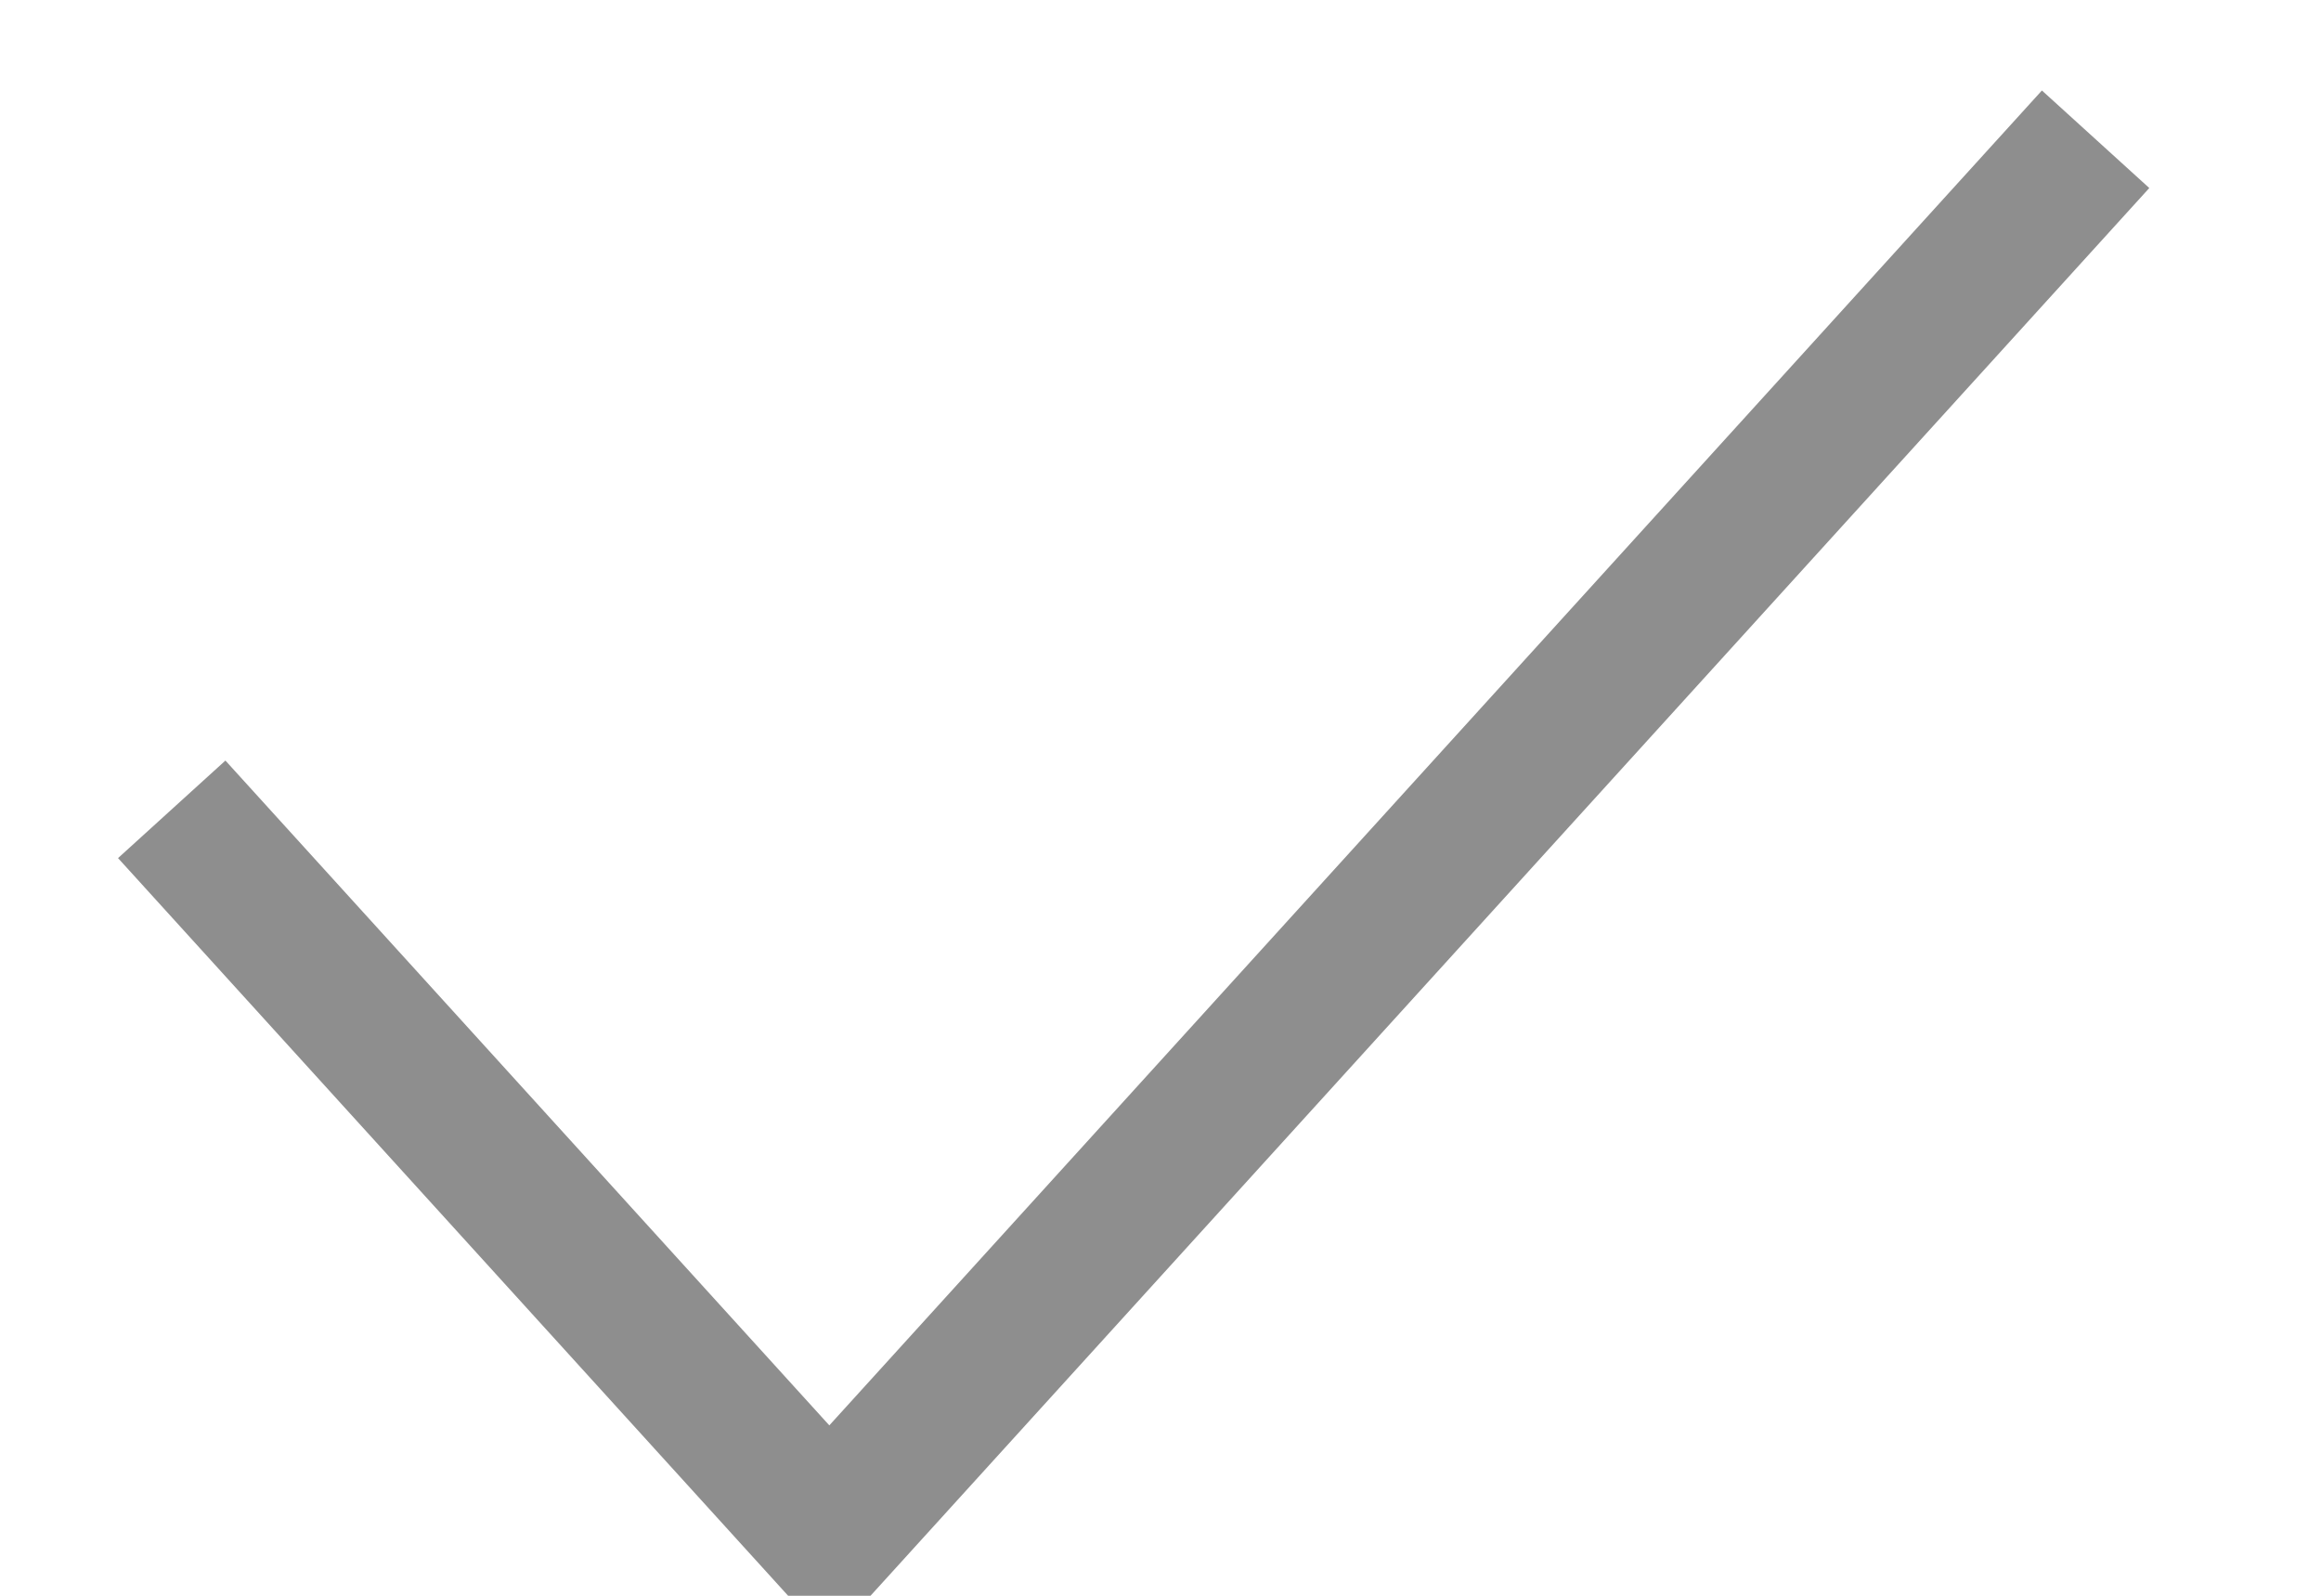
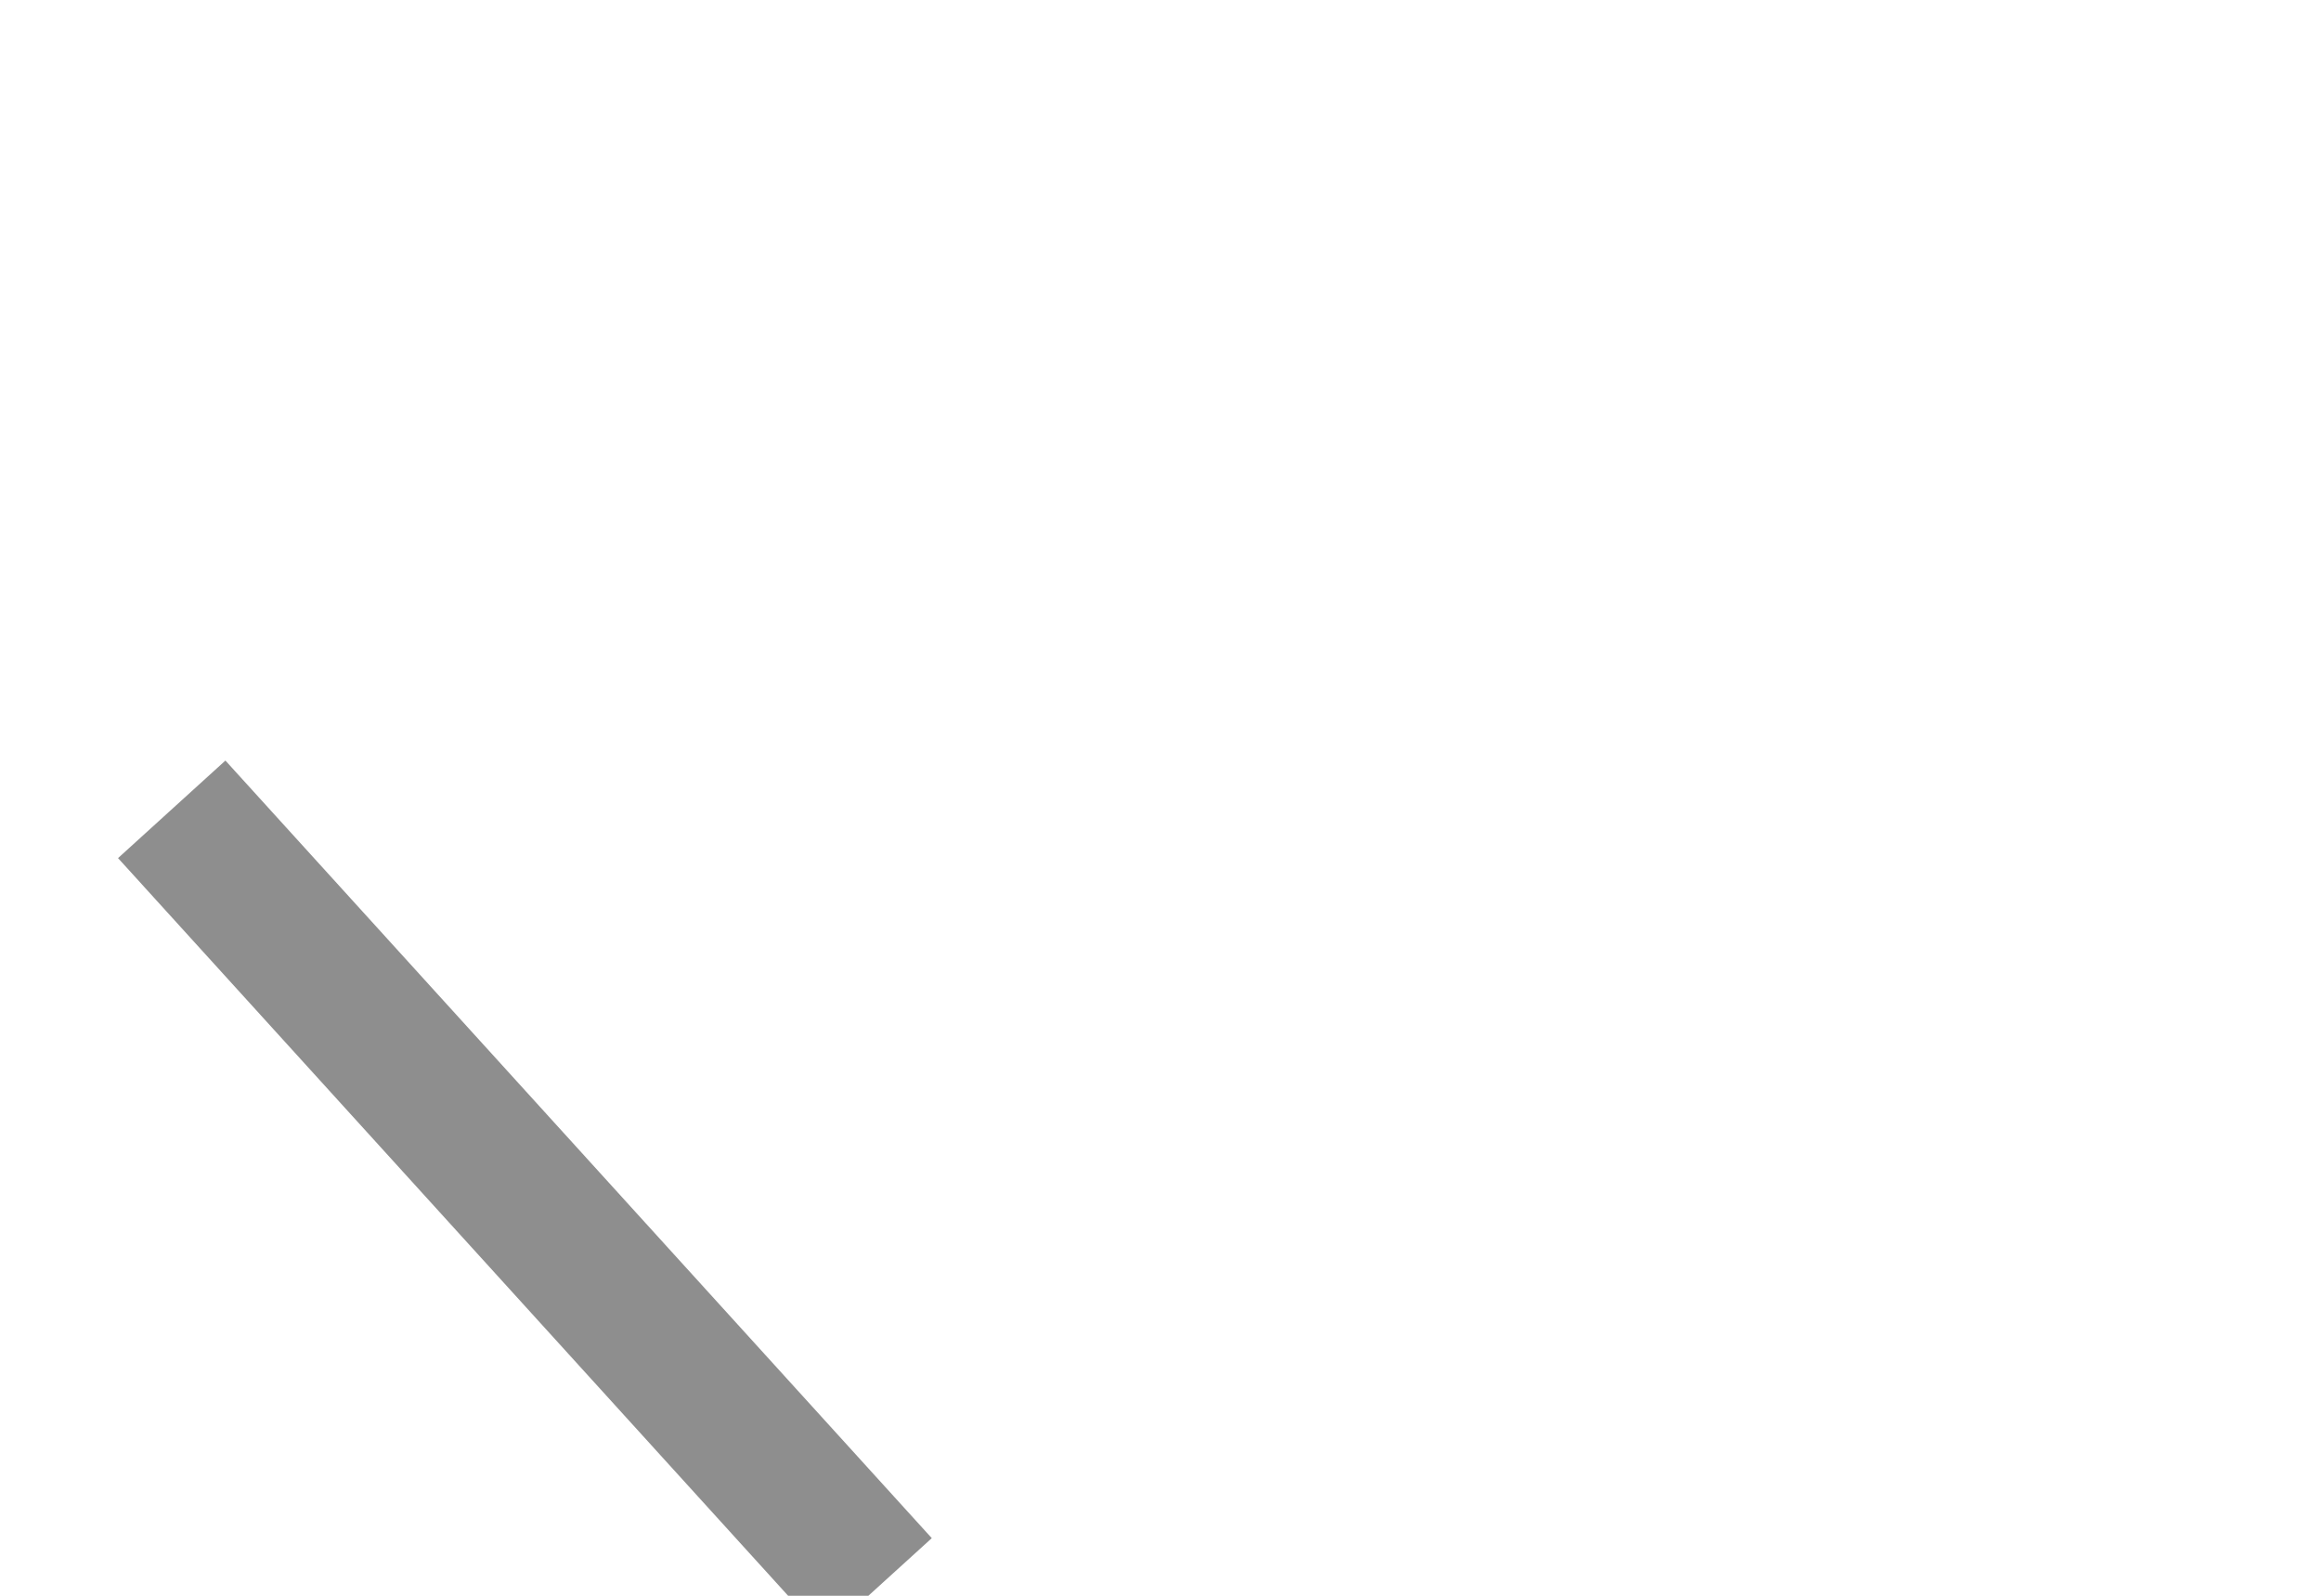
<svg xmlns="http://www.w3.org/2000/svg" width="16" height="11" viewBox="0 0 16 11">
  <g>
    <g>
-       <path fill="none" stroke="#8e8e8e" stroke-linecap="square" stroke-miterlimit="20" d="M1.52 5.949v0l4.197 4.62v0L14.11 1.33v0" />
+       <path fill="none" stroke="#8e8e8e" stroke-linecap="square" stroke-miterlimit="20" d="M1.52 5.949v0l4.197 4.62v0v0" />
    </g>
  </g>
</svg>